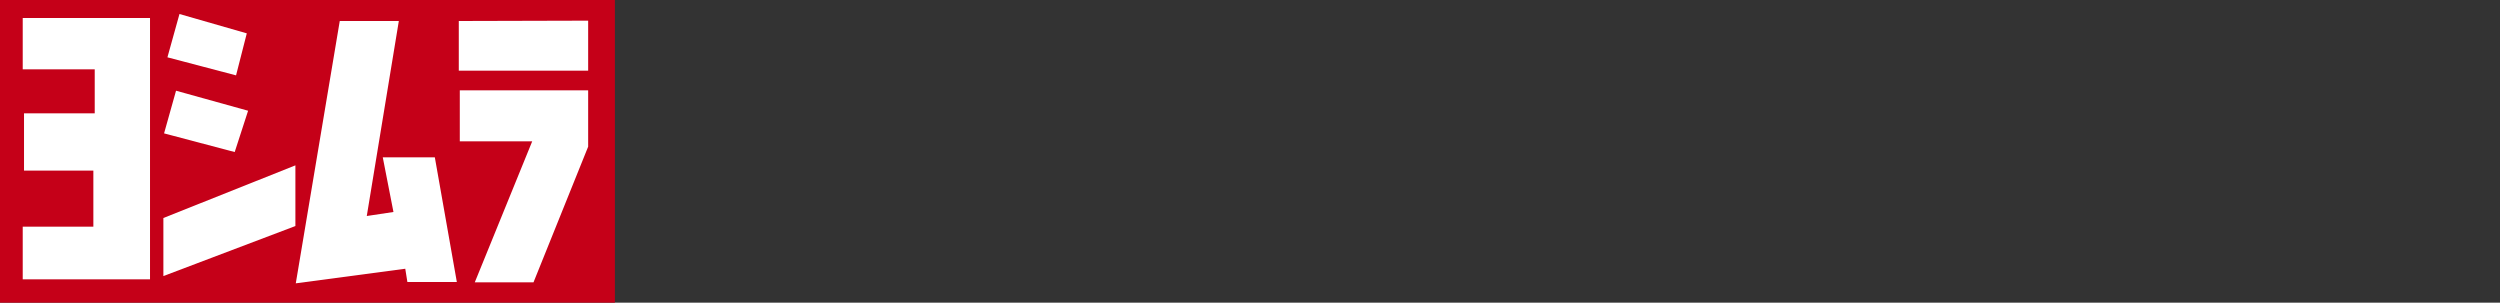
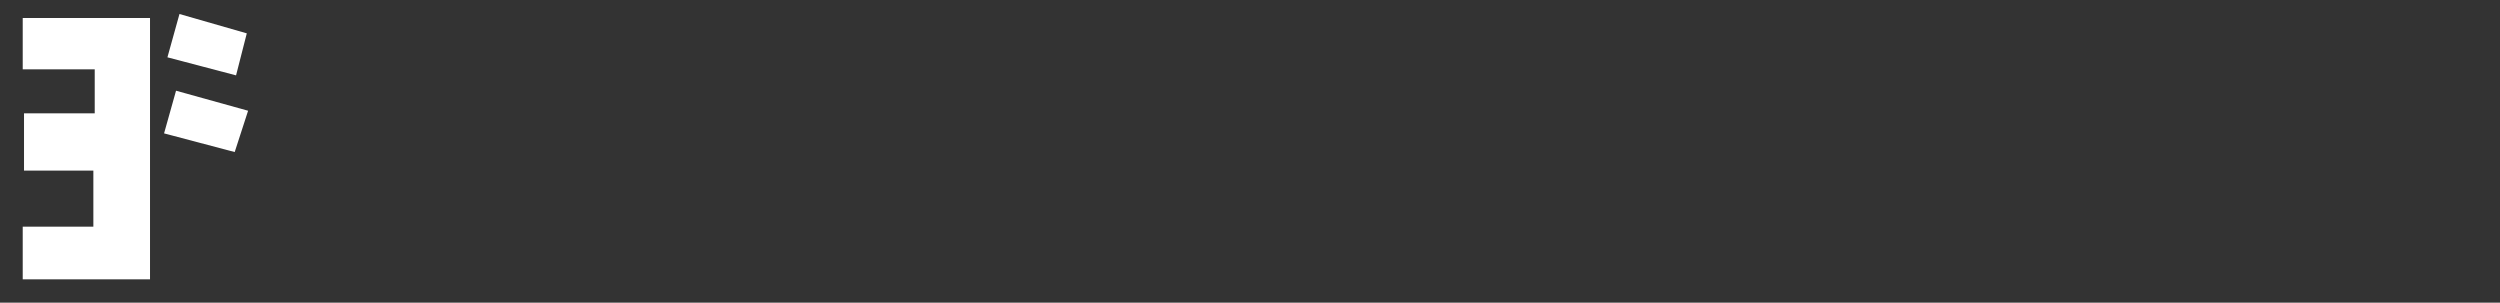
<svg xmlns="http://www.w3.org/2000/svg" width="214.227" height="25.938" viewBox="0 0 214.227 25.938">
  <rect x="0" y="0" width="214.227" height="25.938" fill="#333333" stroke="none" />
  <g id="グループ_803" data-name="グループ 803" transform="translate(13440 23147)">
-     <rect id="長方形_380" data-name="長方形 380" width="52.69" height="25.938" transform="translate(-13440 -23147)" fill="#c50018" />
    <path id="パス_7201" data-name="パス 7201" d="M1.947,5.943h6.17V9.711H2.058v4.91H8v4.8H1.947v4.516H12.855V1.543H1.947Z" transform="translate(-13440 -23147)" fill="#fff" />
-     <path id="パス_7202" data-name="パス 7202" d="M15.379,1.2,14.347,4.911l5.881,1.547.92-3.6Z" transform="translate(-13440 -23147)" fill="#fff" />
+     <path id="パス_7202" data-name="パス 7202" d="M15.379,1.2,14.347,4.911l5.881,1.547.92-3.6" transform="translate(-13440 -23147)" fill="#fff" />
    <path id="パス_7205" data-name="パス 7205" d="M14.059,11.429l6.053,1.6,1.148-3.54L15.085,7.773Z" transform="translate(-13440 -23147)" fill="#fff" />
-     <path id="パス_7207" data-name="パス 7207" d="M14,18.686v4.971l11.313-4.288v-5.2L14,18.681Z" transform="translate(-13440 -23147)" fill="#fff" />
-     <path id="パス_7203" data-name="パス 7203" d="M29.114,1.8,25.346,24.279l9.381-1.25.182,1.138h4.238L37.261,13.483H32.8l.915,4.683-2.286.344L34.176,1.8Z" transform="translate(-13440 -23147)" fill="#fff" />
-     <path id="パス_7204" data-name="パス 7204" d="M39.314,6.054H50.4V1.77L39.314,1.8Z" transform="translate(-13440 -23147)" fill="#fff" />
-     <path id="パス_7206" data-name="パス 7206" d="M39.4,12.112h6.205L40.684,24.193h5.032L50.4,12.567V7.738h-11v4.374Z" transform="translate(-13440 -23147)" fill="#fff" />
    <rect id="長方形_383" data-name="長方形 383" width="214.227" height="25.938" transform="translate(-13440 -23147)" fill="none" />
  </g>
</svg>